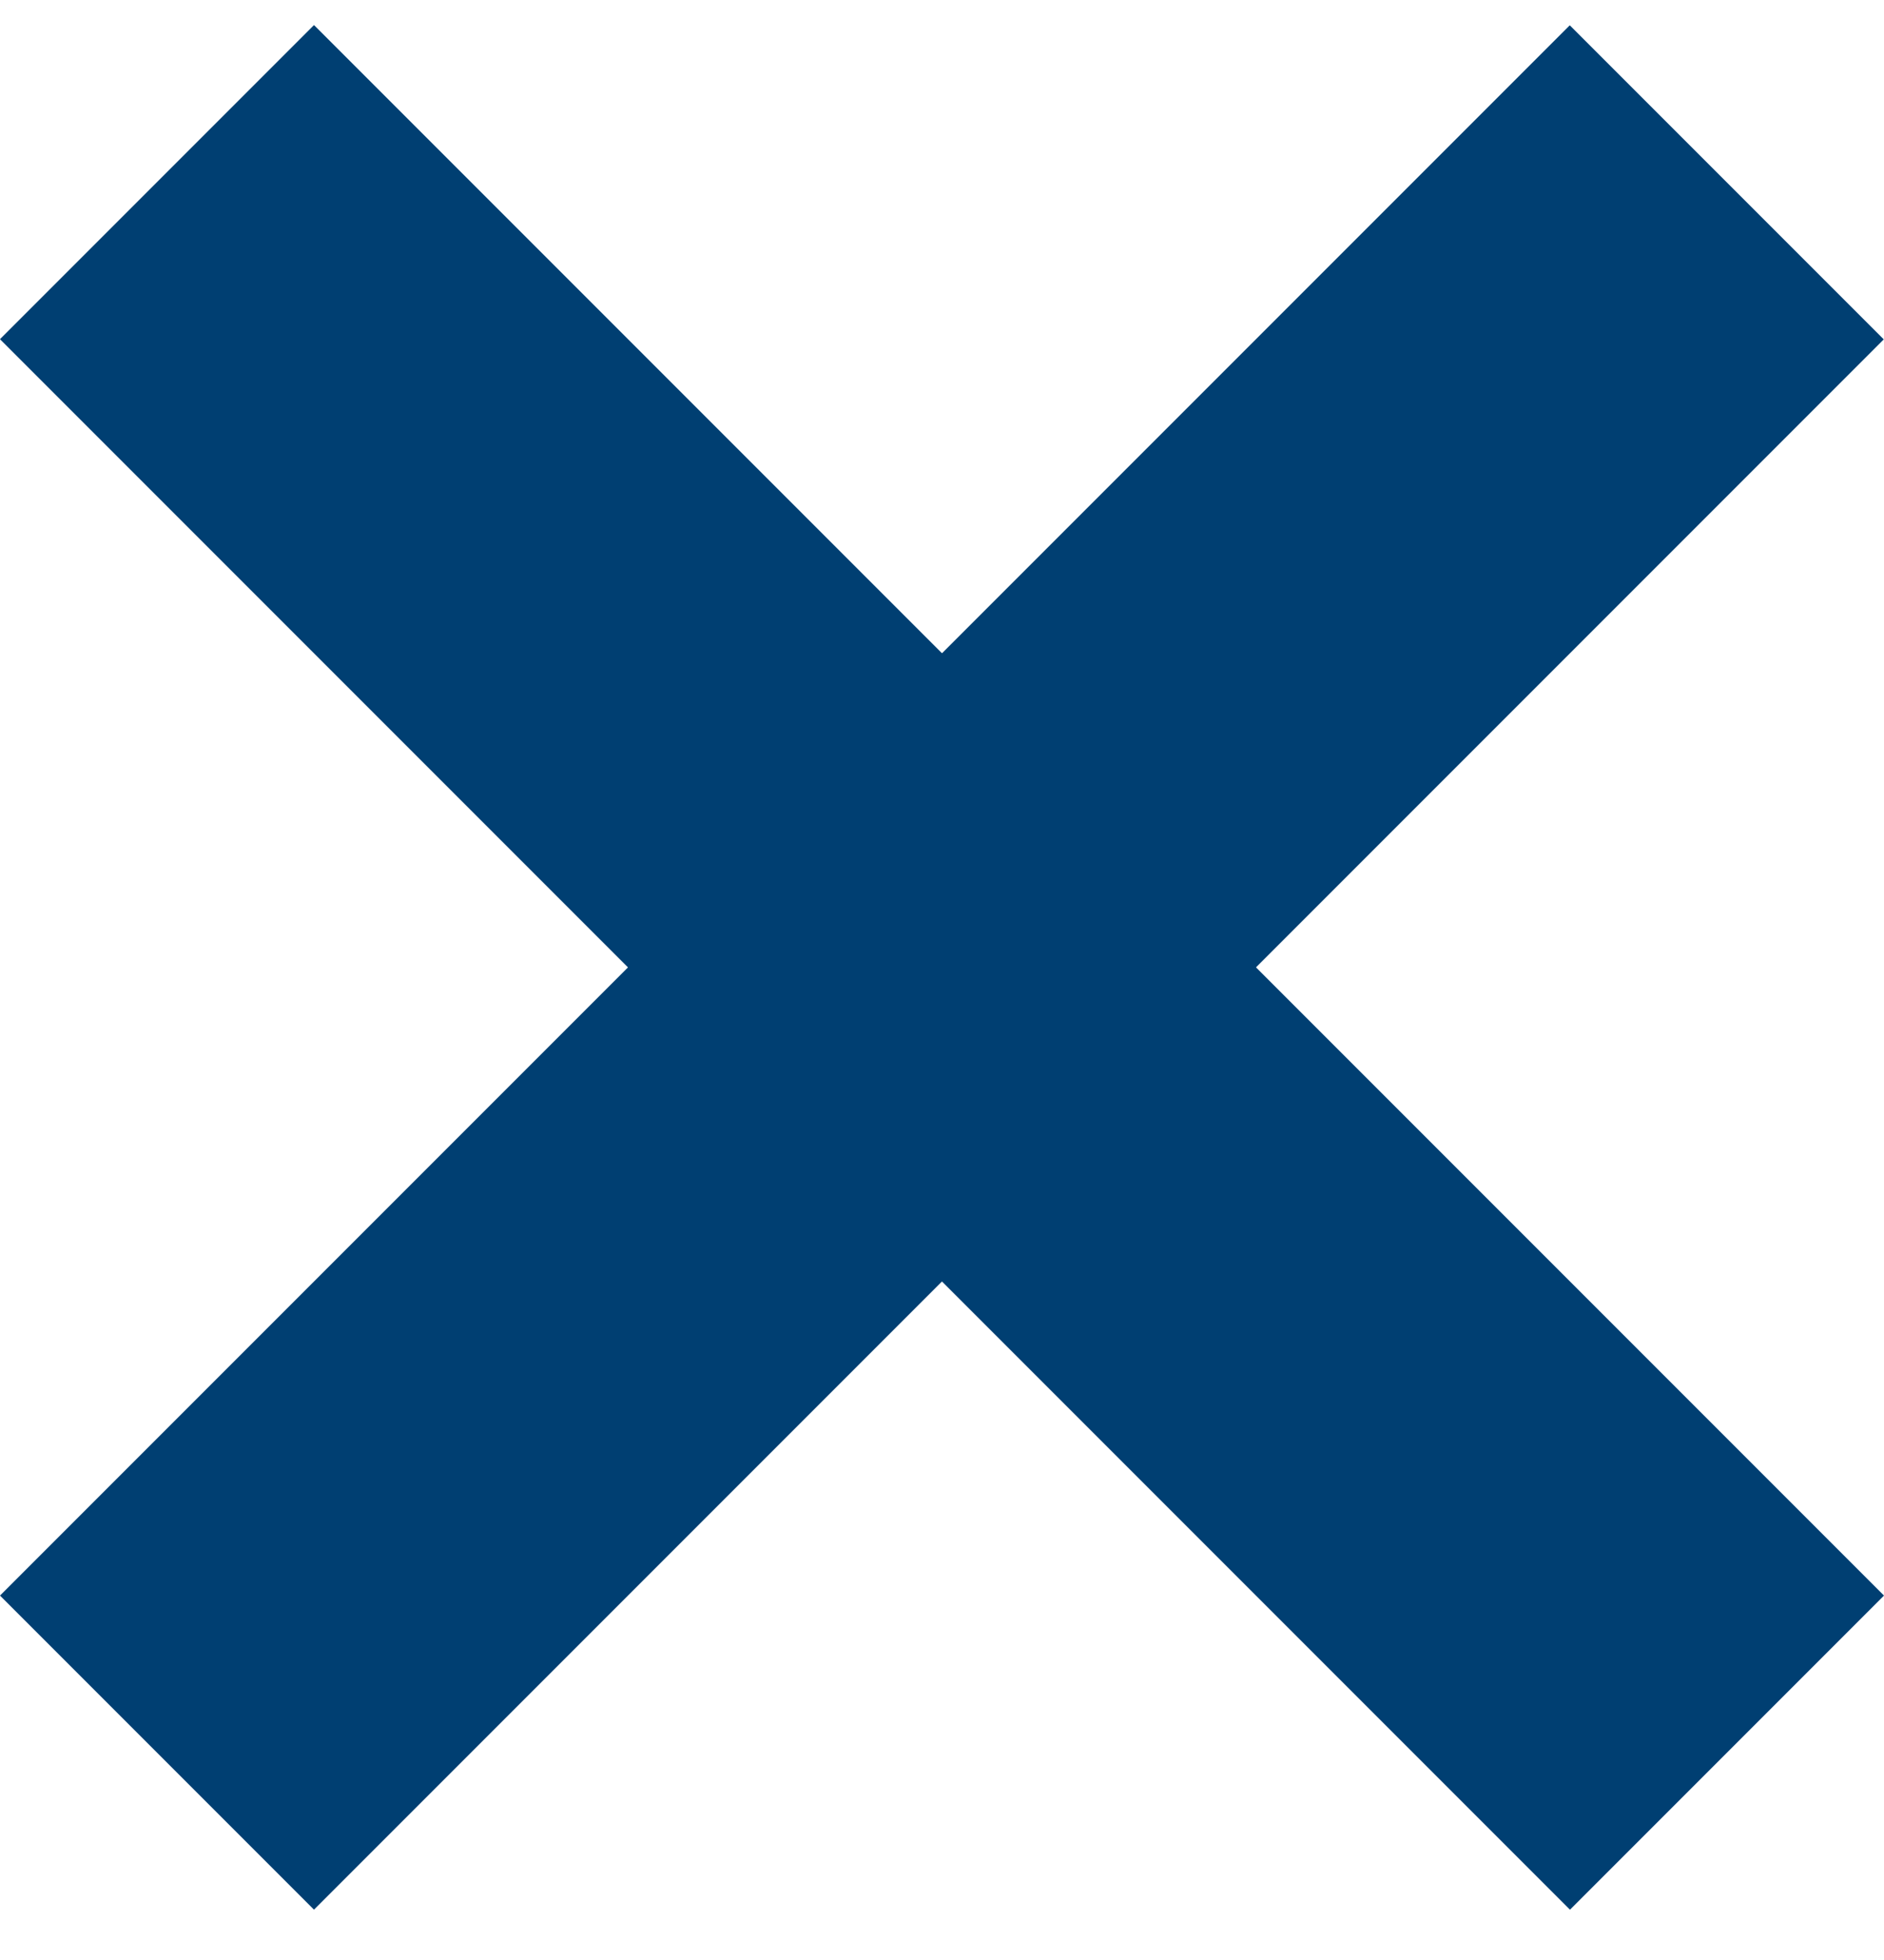
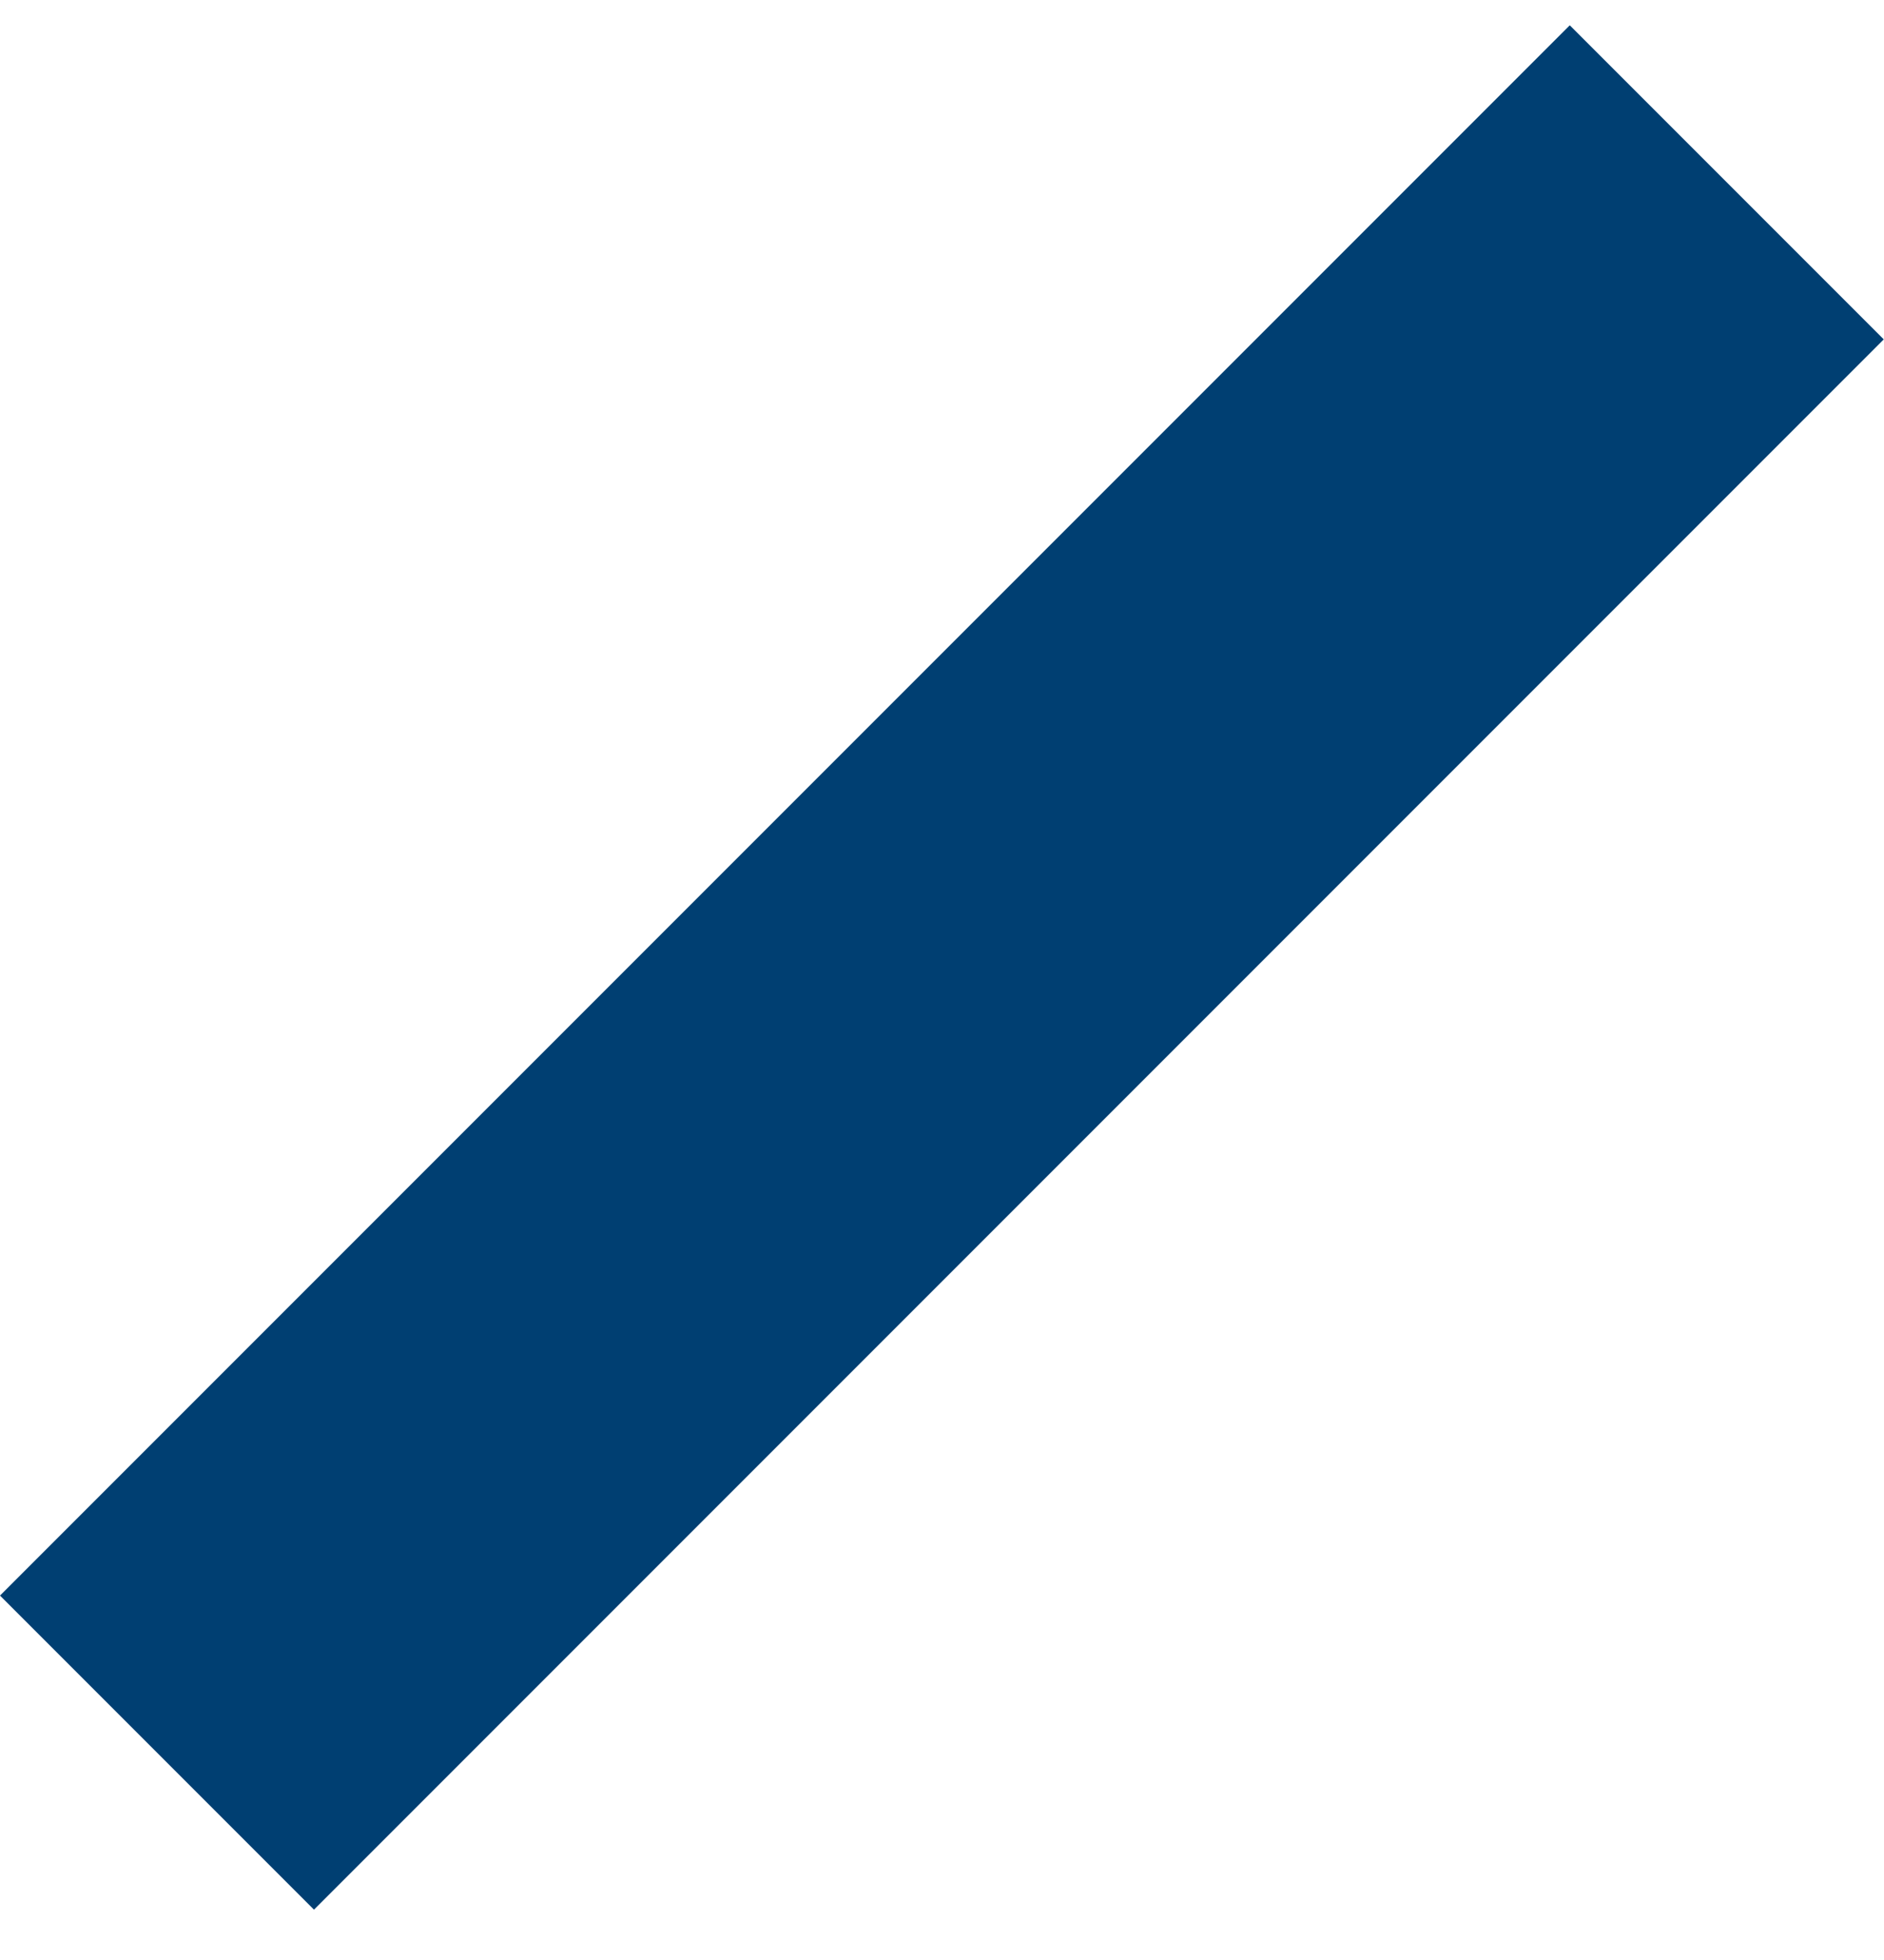
<svg xmlns="http://www.w3.org/2000/svg" width="25" height="26" viewBox="0 0 25 26" fill="none">
  <rect width="5.893" height="29.463" transform="matrix(0.707 0.707 0.707 -0.707 0 21.166)" fill="#003F72" />
-   <rect x="25" y="21.166" width="5.893" height="29.463" transform="rotate(135 25 21.166)" fill="#003F72" />
</svg>